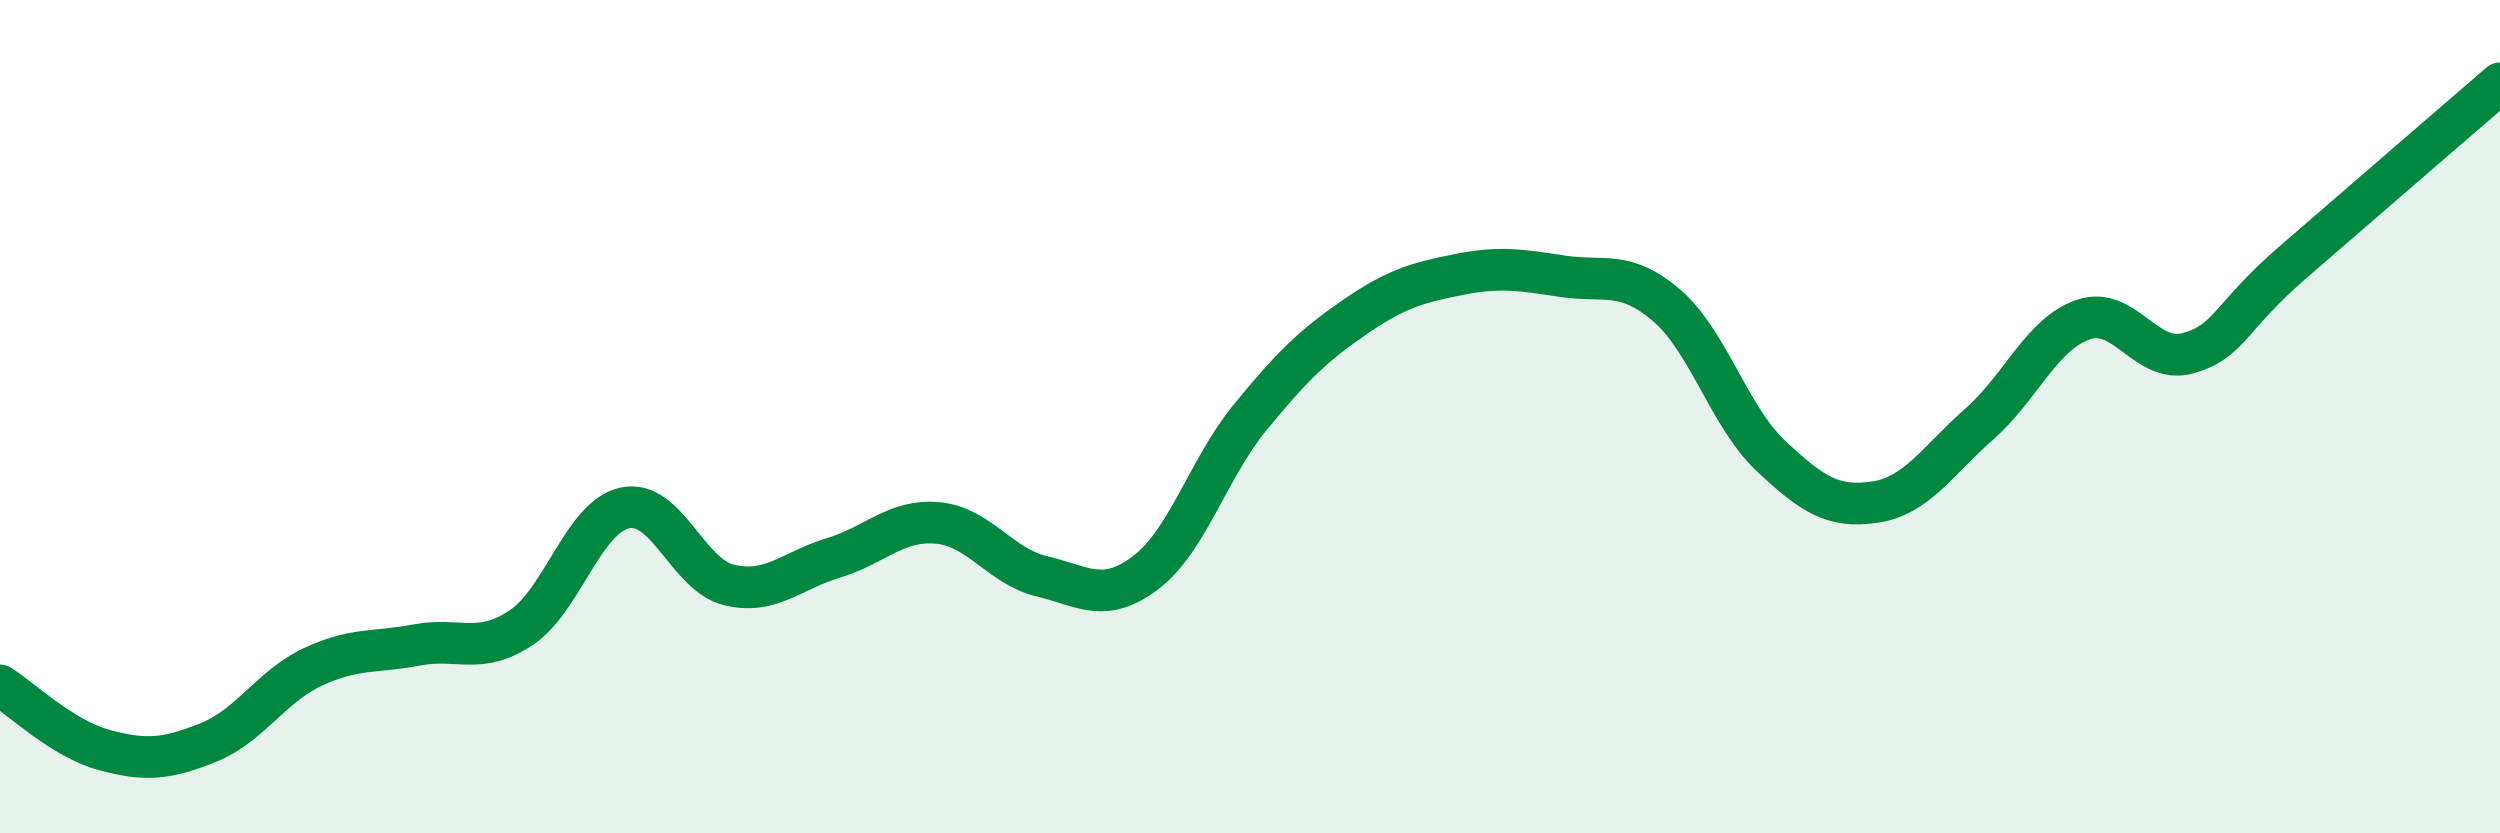
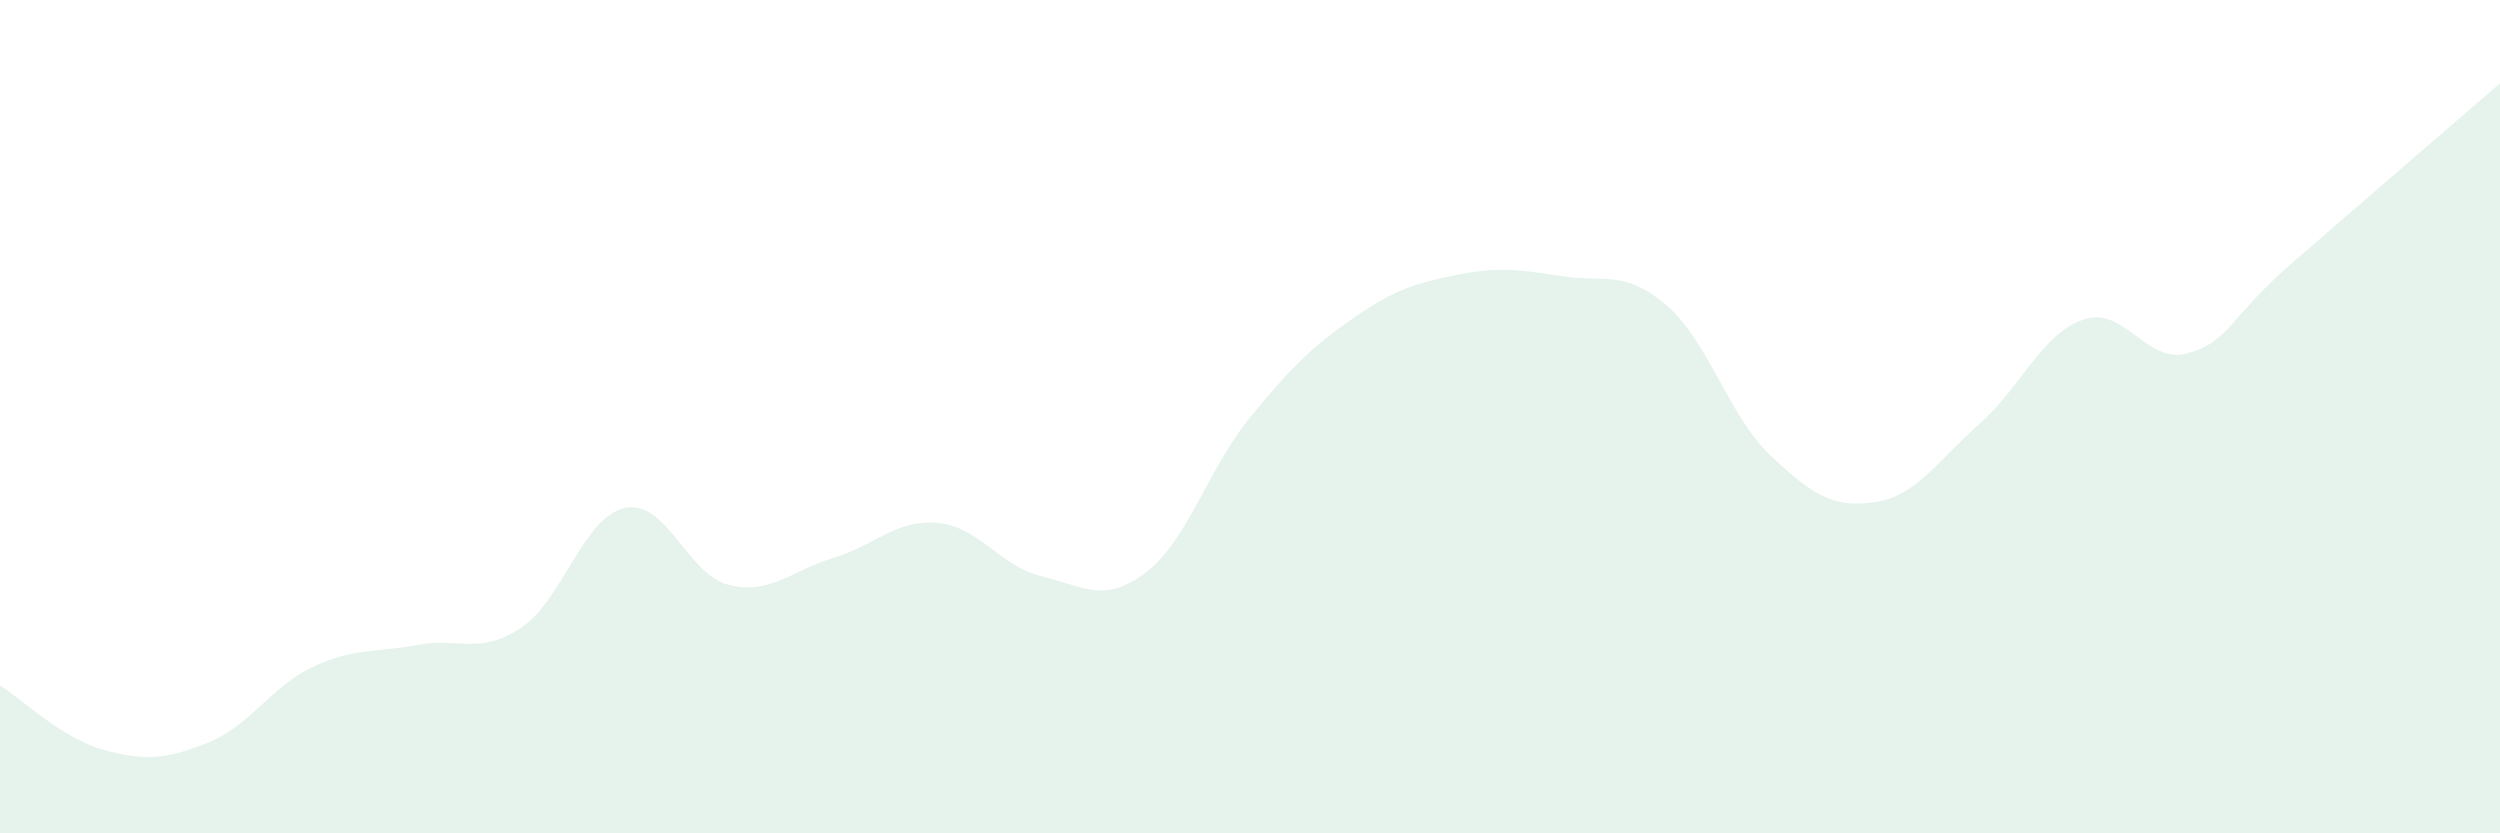
<svg xmlns="http://www.w3.org/2000/svg" width="60" height="20" viewBox="0 0 60 20">
  <path d="M 0,16.45 C 0.5,16.76 1.5,17.73 2.5,18 C 3.5,18.27 4,18.22 5,17.82 C 6,17.42 6.5,16.48 7.5,16.01 C 8.5,15.54 9,15.67 10,15.48 C 11,15.29 11.5,15.73 12.5,15.07 C 13.5,14.41 14,12.4 15,12.19 C 16,11.98 16.5,13.8 17.5,14.04 C 18.5,14.28 19,13.69 20,13.39 C 21,13.09 21.5,12.46 22.5,12.55 C 23.5,12.64 24,13.59 25,13.83 C 26,14.07 26.5,14.5 27.5,13.74 C 28.5,12.98 29,11.24 30,10.02 C 31,8.8 31.5,8.31 32.5,7.62 C 33.5,6.93 34,6.79 35,6.59 C 36,6.39 36.5,6.48 37.5,6.63 C 38.5,6.78 39,6.47 40,7.33 C 41,8.19 41.5,10 42.5,10.94 C 43.5,11.88 44,12.2 45,12.05 C 46,11.9 46.5,11.06 47.5,10.18 C 48.5,9.3 49,8.01 50,7.67 C 51,7.33 51.5,8.75 52.5,8.48 C 53.5,8.21 53.5,7.62 55,6.32 C 56.5,5.02 59,2.86 60,2L60 20L0 20Z" fill="#008740" opacity="0.1" stroke-linecap="round" stroke-linejoin="round" />
-   <path d="M 0,16.45 C 0.5,16.76 1.5,17.73 2.5,18 C 3.5,18.27 4,18.22 5,17.82 C 6,17.42 6.5,16.48 7.5,16.01 C 8.5,15.54 9,15.67 10,15.48 C 11,15.29 11.5,15.73 12.5,15.07 C 13.5,14.41 14,12.4 15,12.19 C 16,11.98 16.5,13.8 17.5,14.04 C 18.5,14.28 19,13.69 20,13.39 C 21,13.09 21.5,12.46 22.5,12.55 C 23.5,12.64 24,13.59 25,13.83 C 26,14.07 26.5,14.5 27.5,13.74 C 28.5,12.98 29,11.24 30,10.02 C 31,8.8 31.5,8.31 32.5,7.62 C 33.5,6.93 34,6.79 35,6.59 C 36,6.39 36.5,6.48 37.5,6.63 C 38.5,6.78 39,6.47 40,7.33 C 41,8.19 41.5,10 42.5,10.94 C 43.5,11.88 44,12.2 45,12.05 C 46,11.9 46.5,11.06 47.5,10.18 C 48.5,9.3 49,8.01 50,7.67 C 51,7.33 51.5,8.75 52.5,8.48 C 53.5,8.21 53.5,7.62 55,6.32 C 56.5,5.02 59,2.86 60,2" stroke="#008740" stroke-width="1" fill="none" stroke-linecap="round" stroke-linejoin="round" />
</svg>